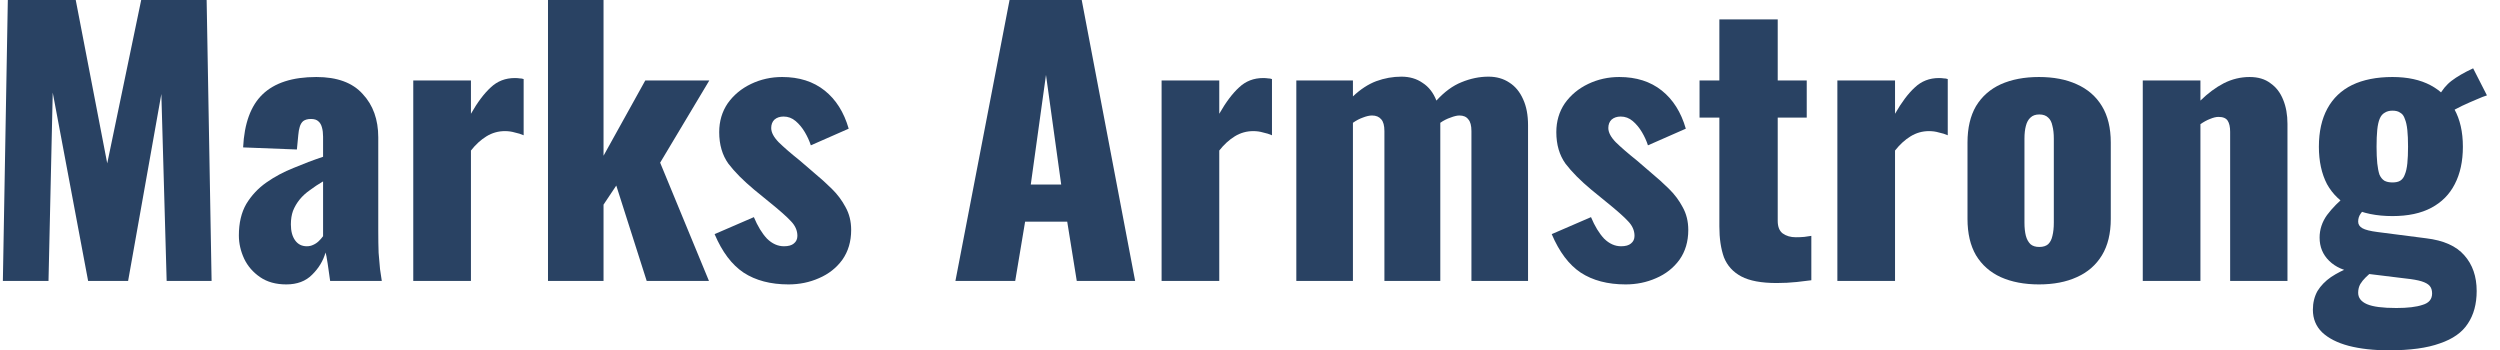
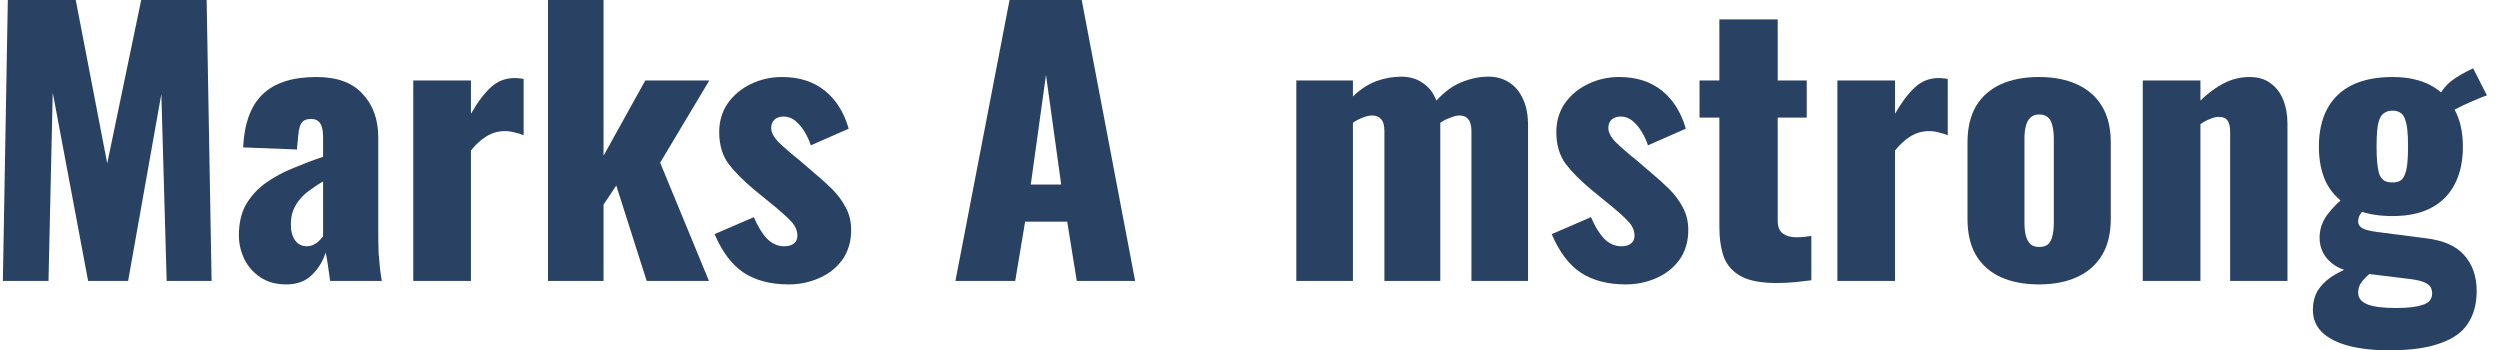
<svg xmlns="http://www.w3.org/2000/svg" width="157" height="22" viewBox="0 0 157 22" fill="none">
  <path d="M0.18 17.644L0.491 0H4.756L6.734 10.259L8.867 0H12.977L13.288 17.644H10.466L10.133 5.903L8.045 17.644H5.534L3.312 5.816L3.046 17.644H0.18Z" fill="#294263" />
  <path d="M17.978 17.861C17.326 17.861 16.778 17.709 16.334 17.404C15.89 17.099 15.556 16.714 15.334 16.25C15.112 15.77 15.001 15.284 15.001 14.79C15.001 14.006 15.156 13.345 15.467 12.808C15.793 12.271 16.215 11.82 16.734 11.457C17.252 11.094 17.823 10.789 18.445 10.543C19.067 10.281 19.681 10.049 20.289 9.846V8.582C20.289 8.364 20.267 8.176 20.222 8.016C20.178 7.842 20.104 7.711 20 7.624C19.896 7.522 19.741 7.471 19.533 7.471C19.326 7.471 19.163 7.515 19.044 7.602C18.941 7.689 18.867 7.813 18.822 7.972C18.778 8.117 18.748 8.284 18.733 8.473L18.645 9.388L15.268 9.257C15.342 7.747 15.749 6.636 16.489 5.925C17.245 5.199 18.371 4.836 19.867 4.836C21.17 4.836 22.14 5.191 22.777 5.903C23.429 6.6 23.755 7.508 23.755 8.626V14.507C23.755 15.03 23.762 15.487 23.777 15.879C23.806 16.271 23.836 16.613 23.866 16.903C23.91 17.193 23.947 17.44 23.977 17.644H20.733C20.689 17.31 20.637 16.947 20.578 16.555C20.518 16.162 20.474 15.93 20.444 15.857C20.296 16.38 20.015 16.845 19.6 17.252C19.2 17.658 18.659 17.861 17.978 17.861ZM19.267 15.465C19.415 15.465 19.548 15.436 19.667 15.378C19.8 15.32 19.918 15.24 20.022 15.139C20.126 15.037 20.215 14.935 20.289 14.834V11.392C19.992 11.566 19.718 11.748 19.467 11.937C19.215 12.111 19 12.307 18.822 12.525C18.645 12.743 18.504 12.982 18.4 13.244C18.311 13.49 18.267 13.774 18.267 14.093C18.267 14.514 18.356 14.848 18.534 15.095C18.711 15.342 18.956 15.465 19.267 15.465Z" fill="#294263" />
  <path d="M25.953 17.644V5.053H29.575V7.145C29.989 6.418 30.404 5.867 30.819 5.489C31.234 5.097 31.737 4.901 32.33 4.901C32.448 4.901 32.552 4.908 32.641 4.923C32.73 4.923 32.811 4.937 32.885 4.966V8.495C32.722 8.422 32.537 8.364 32.33 8.321C32.137 8.263 31.93 8.234 31.708 8.234C31.293 8.234 30.908 8.343 30.552 8.56C30.197 8.778 29.871 9.076 29.575 9.453V17.644H25.953Z" fill="#294263" />
  <path d="M34.414 17.644V0H37.902V9.78L40.524 5.053H44.545L41.457 10.216L44.523 17.644H40.613L38.702 11.653L37.902 12.851V17.644H34.414Z" fill="#294263" />
  <path d="M49.521 17.861C48.395 17.861 47.455 17.614 46.699 17.121C45.959 16.627 45.351 15.821 44.877 14.703L47.343 13.636C47.58 14.202 47.854 14.652 48.166 14.986C48.491 15.306 48.847 15.465 49.232 15.465C49.513 15.465 49.721 15.407 49.854 15.291C50.002 15.175 50.076 15.015 50.076 14.812C50.076 14.478 49.943 14.173 49.676 13.897C49.424 13.621 48.965 13.214 48.299 12.677L47.366 11.915C46.684 11.348 46.144 10.804 45.744 10.281C45.359 9.744 45.166 9.083 45.166 8.299C45.166 7.617 45.344 7.014 45.699 6.491C46.07 5.968 46.558 5.562 47.166 5.271C47.773 4.981 48.425 4.836 49.121 4.836C50.187 4.836 51.076 5.119 51.787 5.685C52.498 6.251 53.001 7.05 53.298 8.081L50.92 9.127C50.831 8.851 50.706 8.575 50.543 8.299C50.38 8.023 50.187 7.791 49.965 7.602C49.743 7.413 49.491 7.319 49.21 7.319C48.973 7.319 48.78 7.384 48.632 7.515C48.499 7.646 48.432 7.82 48.432 8.038C48.432 8.314 48.588 8.611 48.899 8.931C49.224 9.25 49.669 9.635 50.232 10.085L51.143 10.869C51.513 11.174 51.876 11.501 52.231 11.85C52.587 12.198 52.876 12.583 53.098 13.004C53.335 13.425 53.453 13.904 53.453 14.442C53.453 15.168 53.268 15.792 52.898 16.315C52.528 16.823 52.039 17.208 51.431 17.469C50.839 17.731 50.202 17.861 49.521 17.861Z" fill="#294263" />
  <path d="M60 17.644L63.4 0H67.932L71.287 17.644H67.621L67.021 13.919H64.377L63.755 17.644H60ZM64.733 11.588H66.643L65.688 4.705L64.733 11.588Z" fill="#294263" />
-   <path d="M72.948 17.644V5.053H76.57V7.145C76.984 6.418 77.399 5.867 77.814 5.489C78.229 5.097 78.732 4.901 79.325 4.901C79.443 4.901 79.547 4.908 79.636 4.923C79.725 4.923 79.806 4.937 79.88 4.966V8.495C79.717 8.422 79.532 8.364 79.325 8.321C79.132 8.263 78.925 8.234 78.703 8.234C78.288 8.234 77.903 8.343 77.547 8.56C77.192 8.778 76.866 9.076 76.57 9.453V17.644H72.948Z" fill="#294263" />
  <path d="M81.409 17.644V5.053H84.964V6.055C85.438 5.605 85.927 5.286 86.43 5.097C86.948 4.908 87.474 4.814 88.007 4.814C88.526 4.814 88.97 4.945 89.341 5.206C89.726 5.453 90.014 5.823 90.207 6.317C90.711 5.765 91.236 5.38 91.784 5.162C92.347 4.93 92.91 4.814 93.473 4.814C93.977 4.814 94.413 4.937 94.784 5.184C95.154 5.417 95.443 5.765 95.65 6.23C95.858 6.68 95.961 7.224 95.961 7.863V17.644H92.406V8.234C92.406 7.885 92.34 7.638 92.207 7.493C92.088 7.333 91.903 7.253 91.651 7.253C91.503 7.253 91.318 7.297 91.096 7.384C90.874 7.457 90.659 7.566 90.451 7.711C90.451 7.74 90.451 7.769 90.451 7.798C90.451 7.813 90.451 7.834 90.451 7.863V17.644H86.941V8.234C86.941 7.885 86.874 7.638 86.741 7.493C86.608 7.333 86.415 7.253 86.163 7.253C86.001 7.253 85.808 7.297 85.586 7.384C85.378 7.457 85.171 7.566 84.964 7.711V17.644H81.409Z" fill="#294263" />
  <path d="M102.092 17.861C100.966 17.861 100.026 17.614 99.27 17.121C98.53 16.627 97.922 15.821 97.448 14.703L99.915 13.636C100.151 14.202 100.425 14.652 100.737 14.986C101.062 15.306 101.418 15.465 101.803 15.465C102.084 15.465 102.292 15.407 102.425 15.291C102.573 15.175 102.647 15.015 102.647 14.812C102.647 14.478 102.514 14.173 102.247 13.897C101.995 13.621 101.536 13.214 100.87 12.677L99.937 11.915C99.255 11.348 98.715 10.804 98.315 10.281C97.93 9.744 97.737 9.083 97.737 8.299C97.737 7.617 97.915 7.014 98.27 6.491C98.641 5.968 99.129 5.562 99.737 5.271C100.344 4.981 100.996 4.836 101.692 4.836C102.758 4.836 103.647 5.119 104.358 5.685C105.069 6.251 105.572 7.05 105.869 8.081L103.491 9.127C103.403 8.851 103.277 8.575 103.114 8.299C102.951 8.023 102.758 7.791 102.536 7.602C102.314 7.413 102.062 7.319 101.781 7.319C101.544 7.319 101.351 7.384 101.203 7.515C101.07 7.646 101.003 7.82 101.003 8.038C101.003 8.314 101.159 8.611 101.47 8.931C101.796 9.25 102.24 9.635 102.803 10.085L103.714 10.869C104.084 11.174 104.447 11.501 104.802 11.85C105.158 12.198 105.447 12.583 105.669 13.004C105.906 13.425 106.024 13.904 106.024 14.442C106.024 15.168 105.839 15.792 105.469 16.315C105.099 16.823 104.61 17.208 104.002 17.469C103.41 17.731 102.773 17.861 102.092 17.861Z" fill="#294263" />
  <path d="M111.575 17.774C110.612 17.774 109.871 17.636 109.353 17.36C108.835 17.084 108.472 16.685 108.264 16.162C108.072 15.625 107.976 14.979 107.976 14.224V7.384H106.731V5.053H107.976V1.22H111.641V5.053H113.463V7.384H111.641V13.875C111.641 14.238 111.745 14.5 111.952 14.659C112.175 14.819 112.449 14.899 112.775 14.899C112.967 14.899 113.145 14.892 113.308 14.877C113.471 14.848 113.619 14.826 113.752 14.812V17.6C113.56 17.629 113.256 17.665 112.841 17.709C112.426 17.753 112.004 17.774 111.575 17.774Z" fill="#294263" />
  <path d="M115.387 17.644V5.053H119.008V7.145C119.423 6.418 119.838 5.867 120.253 5.489C120.667 5.097 121.171 4.901 121.763 4.901C121.882 4.901 121.986 4.908 122.074 4.923C122.163 4.923 122.245 4.937 122.319 4.966V8.495C122.156 8.422 121.971 8.364 121.763 8.321C121.571 8.263 121.363 8.234 121.141 8.234C120.727 8.234 120.341 8.343 119.986 8.56C119.63 8.778 119.305 9.076 119.008 9.453V17.644H115.387Z" fill="#294263" />
  <path d="M128.047 17.861C127.129 17.861 126.329 17.709 125.648 17.404C124.981 17.099 124.463 16.642 124.093 16.032C123.737 15.422 123.559 14.659 123.559 13.745V8.952C123.559 8.038 123.737 7.275 124.093 6.665C124.463 6.055 124.981 5.598 125.648 5.293C126.329 4.988 127.129 4.836 128.047 4.836C128.966 4.836 129.758 4.988 130.424 5.293C131.106 5.598 131.632 6.055 132.002 6.665C132.372 7.275 132.557 8.038 132.557 8.952V13.745C132.557 14.659 132.372 15.422 132.002 16.032C131.632 16.642 131.106 17.099 130.424 17.404C129.758 17.709 128.966 17.861 128.047 17.861ZM128.069 15.509C128.306 15.509 128.492 15.451 128.625 15.335C128.758 15.204 128.847 15.03 128.892 14.812C128.951 14.579 128.98 14.304 128.98 13.984V8.713C128.98 8.393 128.951 8.125 128.892 7.907C128.847 7.675 128.758 7.5 128.625 7.384C128.492 7.253 128.306 7.188 128.069 7.188C127.832 7.188 127.647 7.253 127.514 7.384C127.381 7.5 127.284 7.675 127.225 7.907C127.166 8.125 127.136 8.393 127.136 8.713V13.984C127.136 14.304 127.166 14.579 127.225 14.812C127.284 15.03 127.381 15.204 127.514 15.335C127.647 15.451 127.832 15.509 128.069 15.509Z" fill="#294263" />
  <path d="M134.566 17.644V5.053H138.187V6.317C138.661 5.852 139.15 5.489 139.654 5.228C140.172 4.966 140.713 4.836 141.275 4.836C141.809 4.836 142.246 4.966 142.586 5.228C142.942 5.475 143.208 5.823 143.386 6.273C143.564 6.709 143.653 7.21 143.653 7.776V17.644H140.053V8.277C140.053 7.972 140.002 7.74 139.898 7.58C139.794 7.42 139.602 7.341 139.32 7.341C139.172 7.341 138.994 7.384 138.787 7.471C138.595 7.544 138.395 7.653 138.187 7.798V17.644H134.566Z" fill="#294263" />
  <path d="M150.025 22C149.063 22 148.218 21.906 147.493 21.717C146.782 21.528 146.226 21.245 145.826 20.867C145.441 20.49 145.249 20.018 145.249 19.451C145.249 19.016 145.345 18.624 145.538 18.275C145.745 17.941 146.026 17.651 146.382 17.404C146.752 17.157 147.167 16.947 147.626 16.772L149.026 17.012C148.863 17.143 148.707 17.28 148.559 17.426C148.426 17.556 148.315 17.694 148.226 17.84C148.137 17.999 148.093 18.181 148.093 18.384C148.093 18.704 148.278 18.943 148.648 19.103C149.018 19.263 149.633 19.343 150.492 19.343C151.203 19.343 151.751 19.277 152.136 19.146C152.536 19.03 152.736 18.791 152.736 18.428C152.736 18.224 152.684 18.065 152.58 17.948C152.477 17.832 152.306 17.738 152.069 17.665C151.832 17.593 151.507 17.535 151.092 17.491L147.893 17.099C147.211 17.012 146.671 16.772 146.271 16.38C145.871 15.988 145.671 15.502 145.671 14.921C145.671 14.412 145.826 13.941 146.137 13.505C146.463 13.069 146.885 12.641 147.404 12.22L148.67 12.917C148.492 13.091 148.352 13.258 148.248 13.418C148.144 13.563 148.093 13.73 148.093 13.919C148.093 14.093 148.181 14.231 148.359 14.333C148.537 14.434 148.855 14.514 149.314 14.572L152.358 14.964C153.454 15.095 154.254 15.451 154.758 16.032C155.276 16.613 155.535 17.36 155.535 18.275C155.535 19.088 155.35 19.771 154.98 20.323C154.624 20.875 154.039 21.288 153.225 21.564C152.425 21.855 151.359 22 150.025 22ZM150.248 13.57C149.24 13.57 148.389 13.396 147.693 13.047C147.011 12.699 146.493 12.205 146.137 11.566C145.797 10.913 145.626 10.129 145.626 9.214C145.626 8.27 145.804 7.471 146.16 6.818C146.515 6.164 147.034 5.671 147.715 5.337C148.411 5.003 149.255 4.836 150.248 4.836C151.196 4.836 151.995 5.01 152.647 5.358C153.299 5.707 153.795 6.208 154.136 6.861C154.491 7.5 154.669 8.284 154.669 9.214C154.669 10.129 154.499 10.913 154.158 11.566C153.832 12.205 153.343 12.699 152.692 13.047C152.04 13.396 151.225 13.57 150.248 13.57ZM150.248 11.457C150.455 11.457 150.618 11.421 150.736 11.348C150.87 11.261 150.966 11.131 151.025 10.956C151.099 10.782 151.151 10.55 151.181 10.259C151.21 9.969 151.225 9.62 151.225 9.214C151.225 8.793 151.21 8.444 151.181 8.168C151.151 7.878 151.099 7.646 151.025 7.471C150.966 7.283 150.87 7.152 150.736 7.079C150.618 6.992 150.455 6.949 150.248 6.949C150.055 6.949 149.892 6.992 149.759 7.079C149.626 7.152 149.522 7.275 149.448 7.45C149.374 7.624 149.322 7.856 149.292 8.147C149.263 8.437 149.248 8.793 149.248 9.214C149.248 9.62 149.263 9.969 149.292 10.259C149.322 10.535 149.366 10.768 149.426 10.956C149.5 11.131 149.603 11.261 149.737 11.348C149.87 11.421 150.04 11.457 150.248 11.457ZM153.891 7.036L153.136 6.077C153.358 5.656 153.632 5.322 153.958 5.075C154.299 4.814 154.75 4.552 155.313 4.291L156.18 5.99C156.032 6.034 155.809 6.121 155.513 6.251C155.232 6.368 154.936 6.498 154.624 6.644C154.328 6.789 154.084 6.919 153.891 7.036Z" fill="#294263" />
</svg>